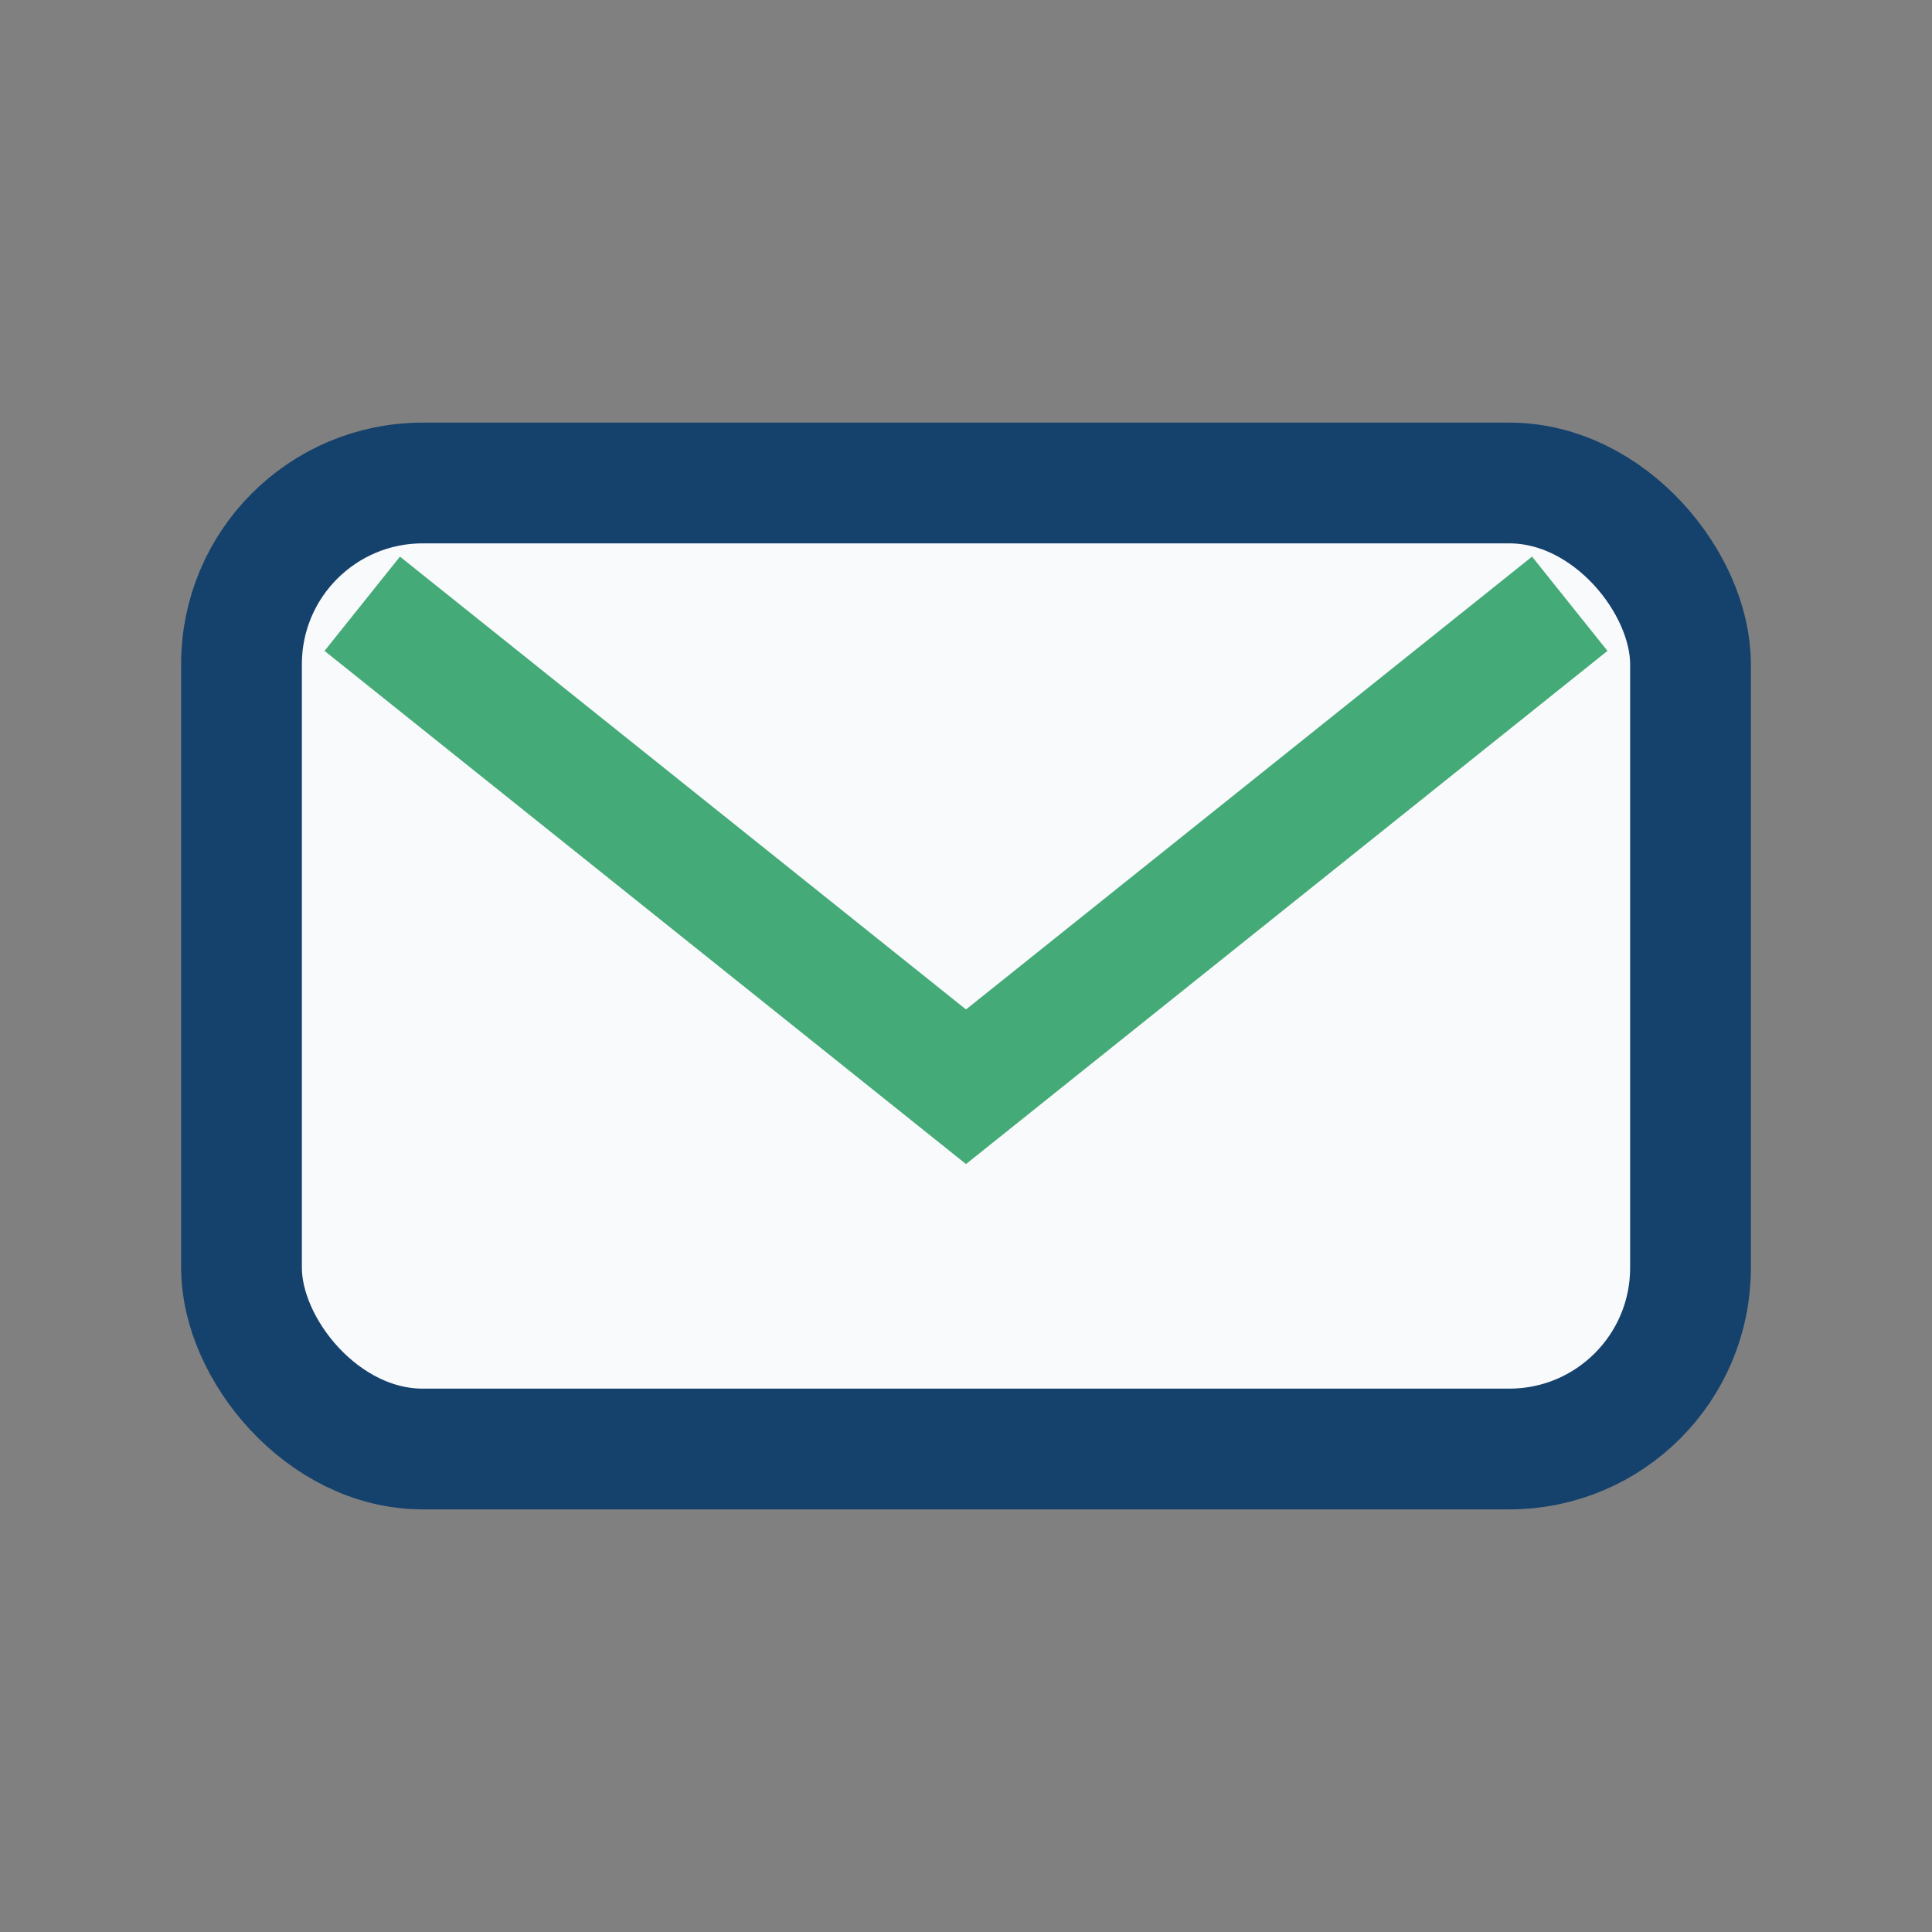
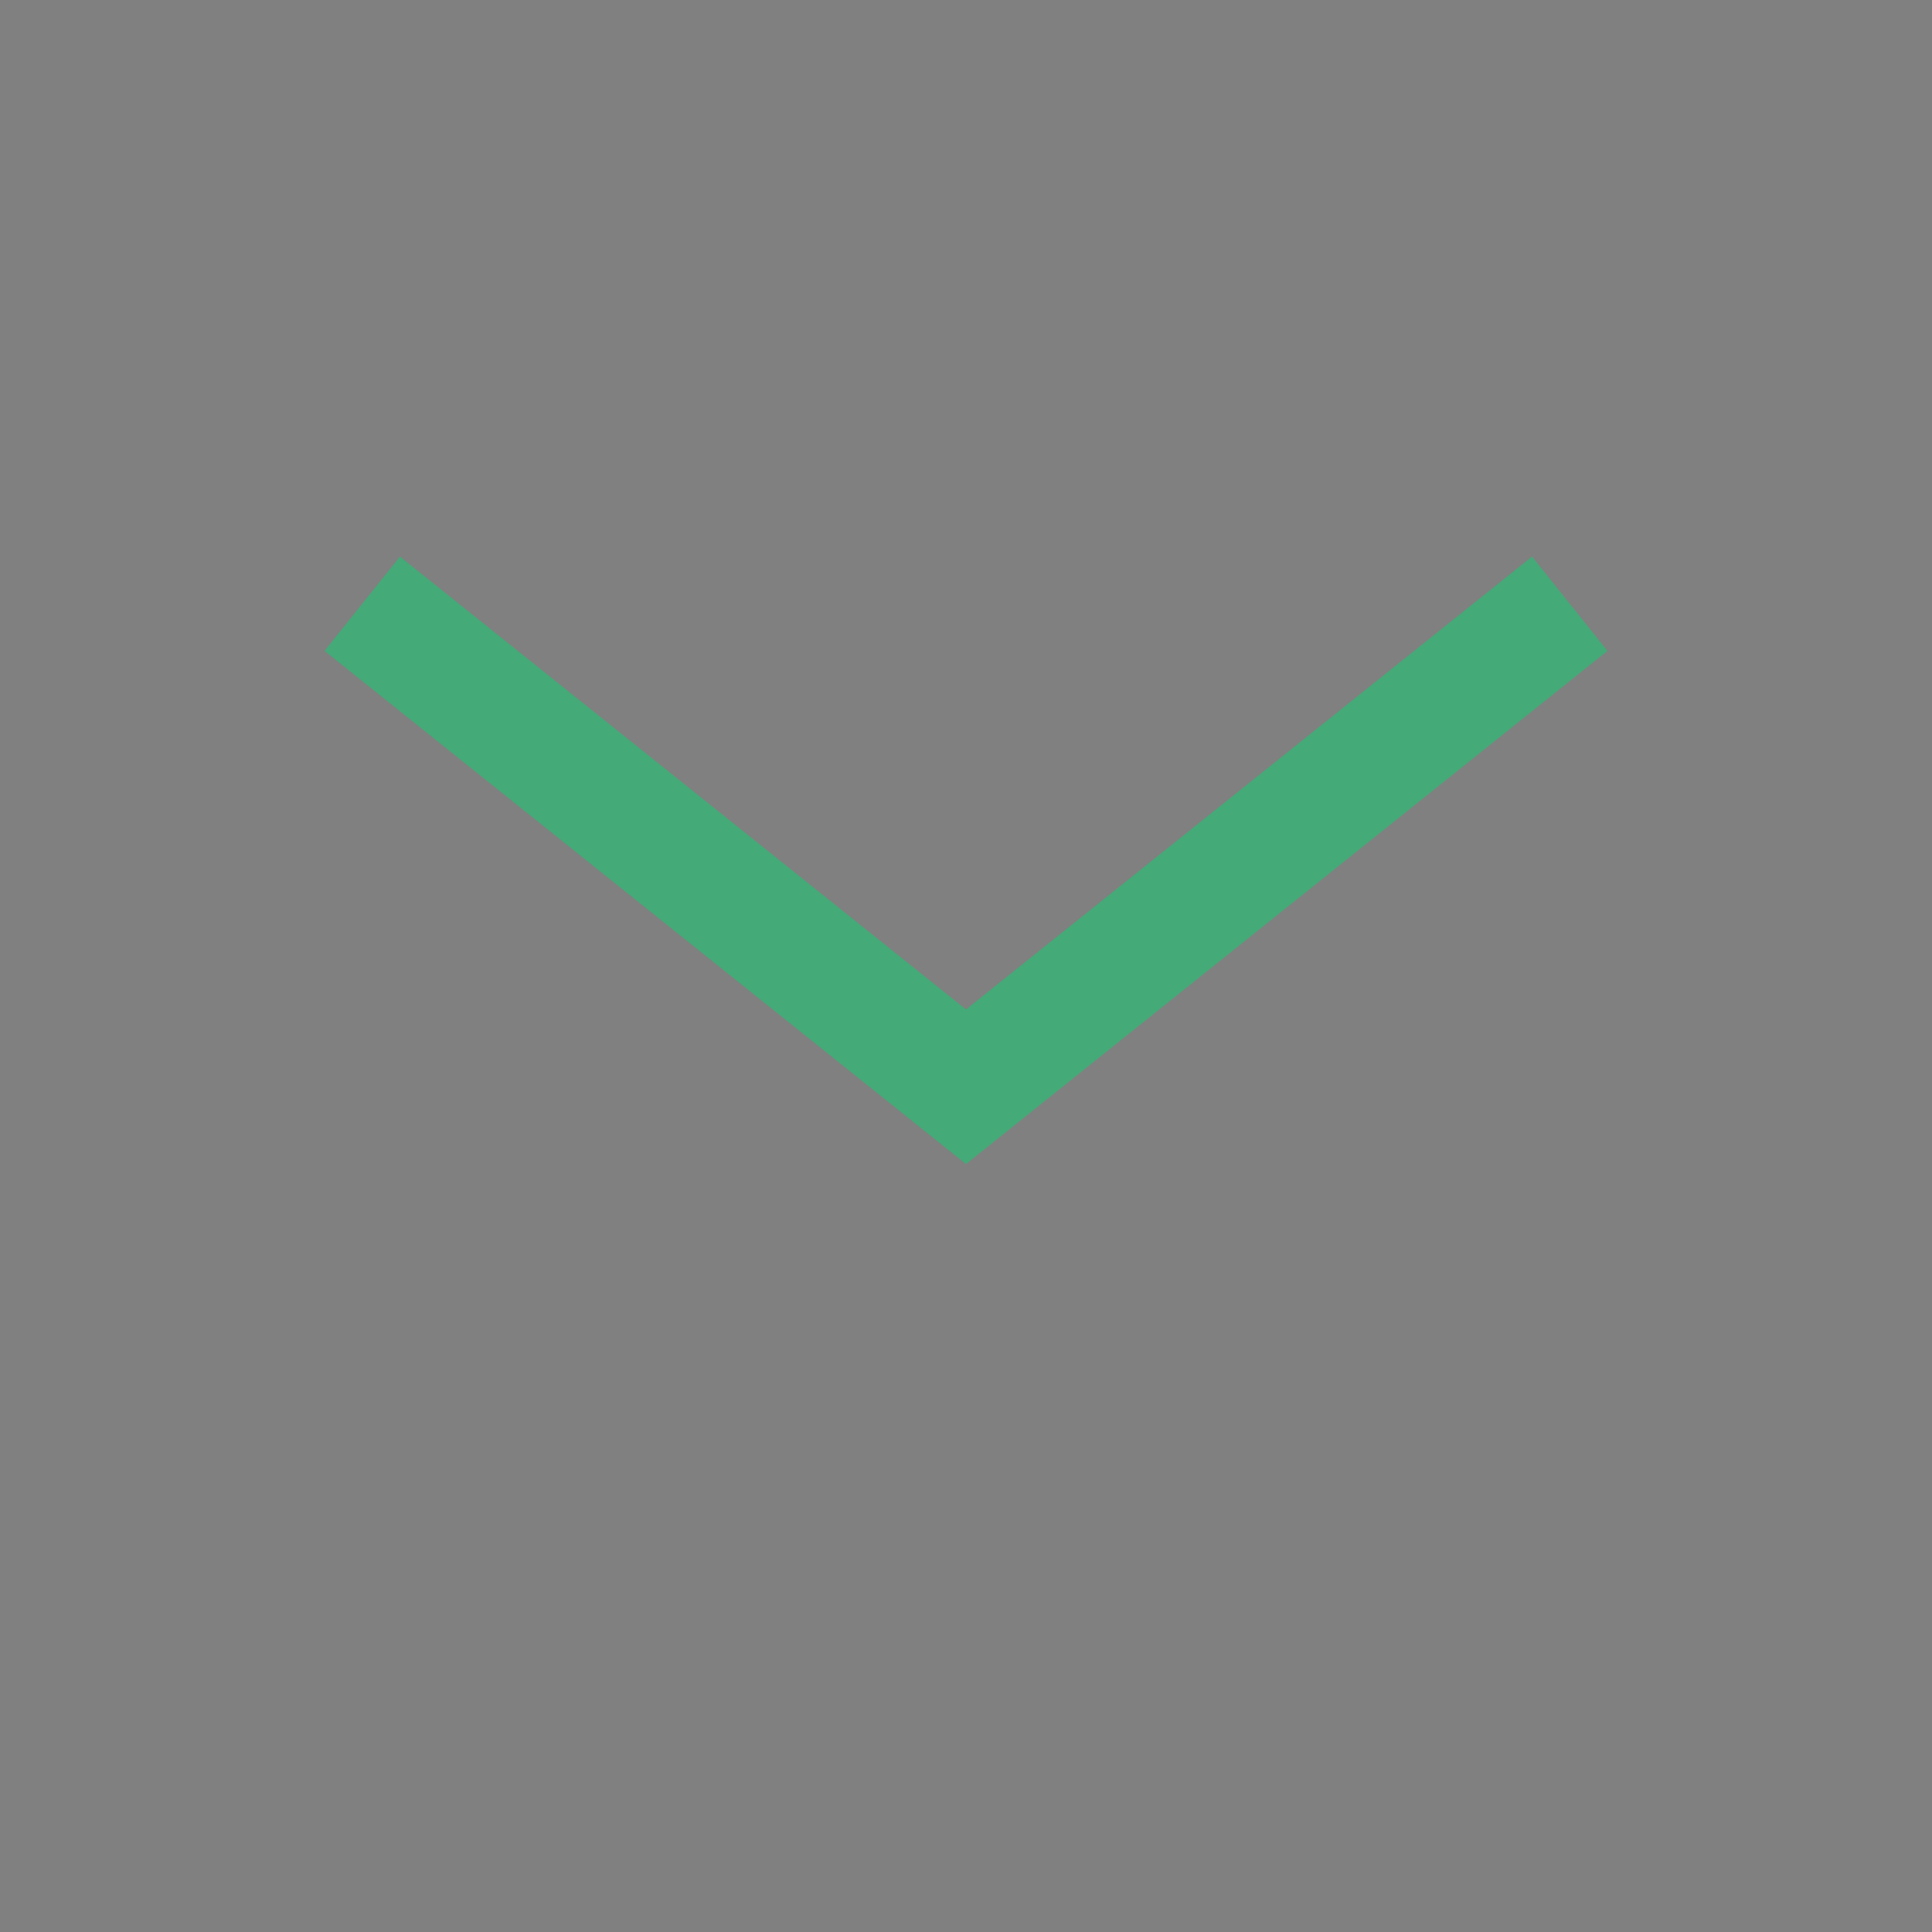
<svg xmlns="http://www.w3.org/2000/svg" viewBox="0 0 32 32" width="32" height="32">
  <rect x="0" y="0" width="32" height="32" fill="#808080" stroke="none" />
-   <rect x="4" y="8" width="24" height="16" rx="3" fill="#F9FAFB" stroke="#15416D" stroke-width="2" />
  <path d="M6 10l10 8 10-8" stroke="#44AA77" stroke-width="2" fill="none" />
</svg>